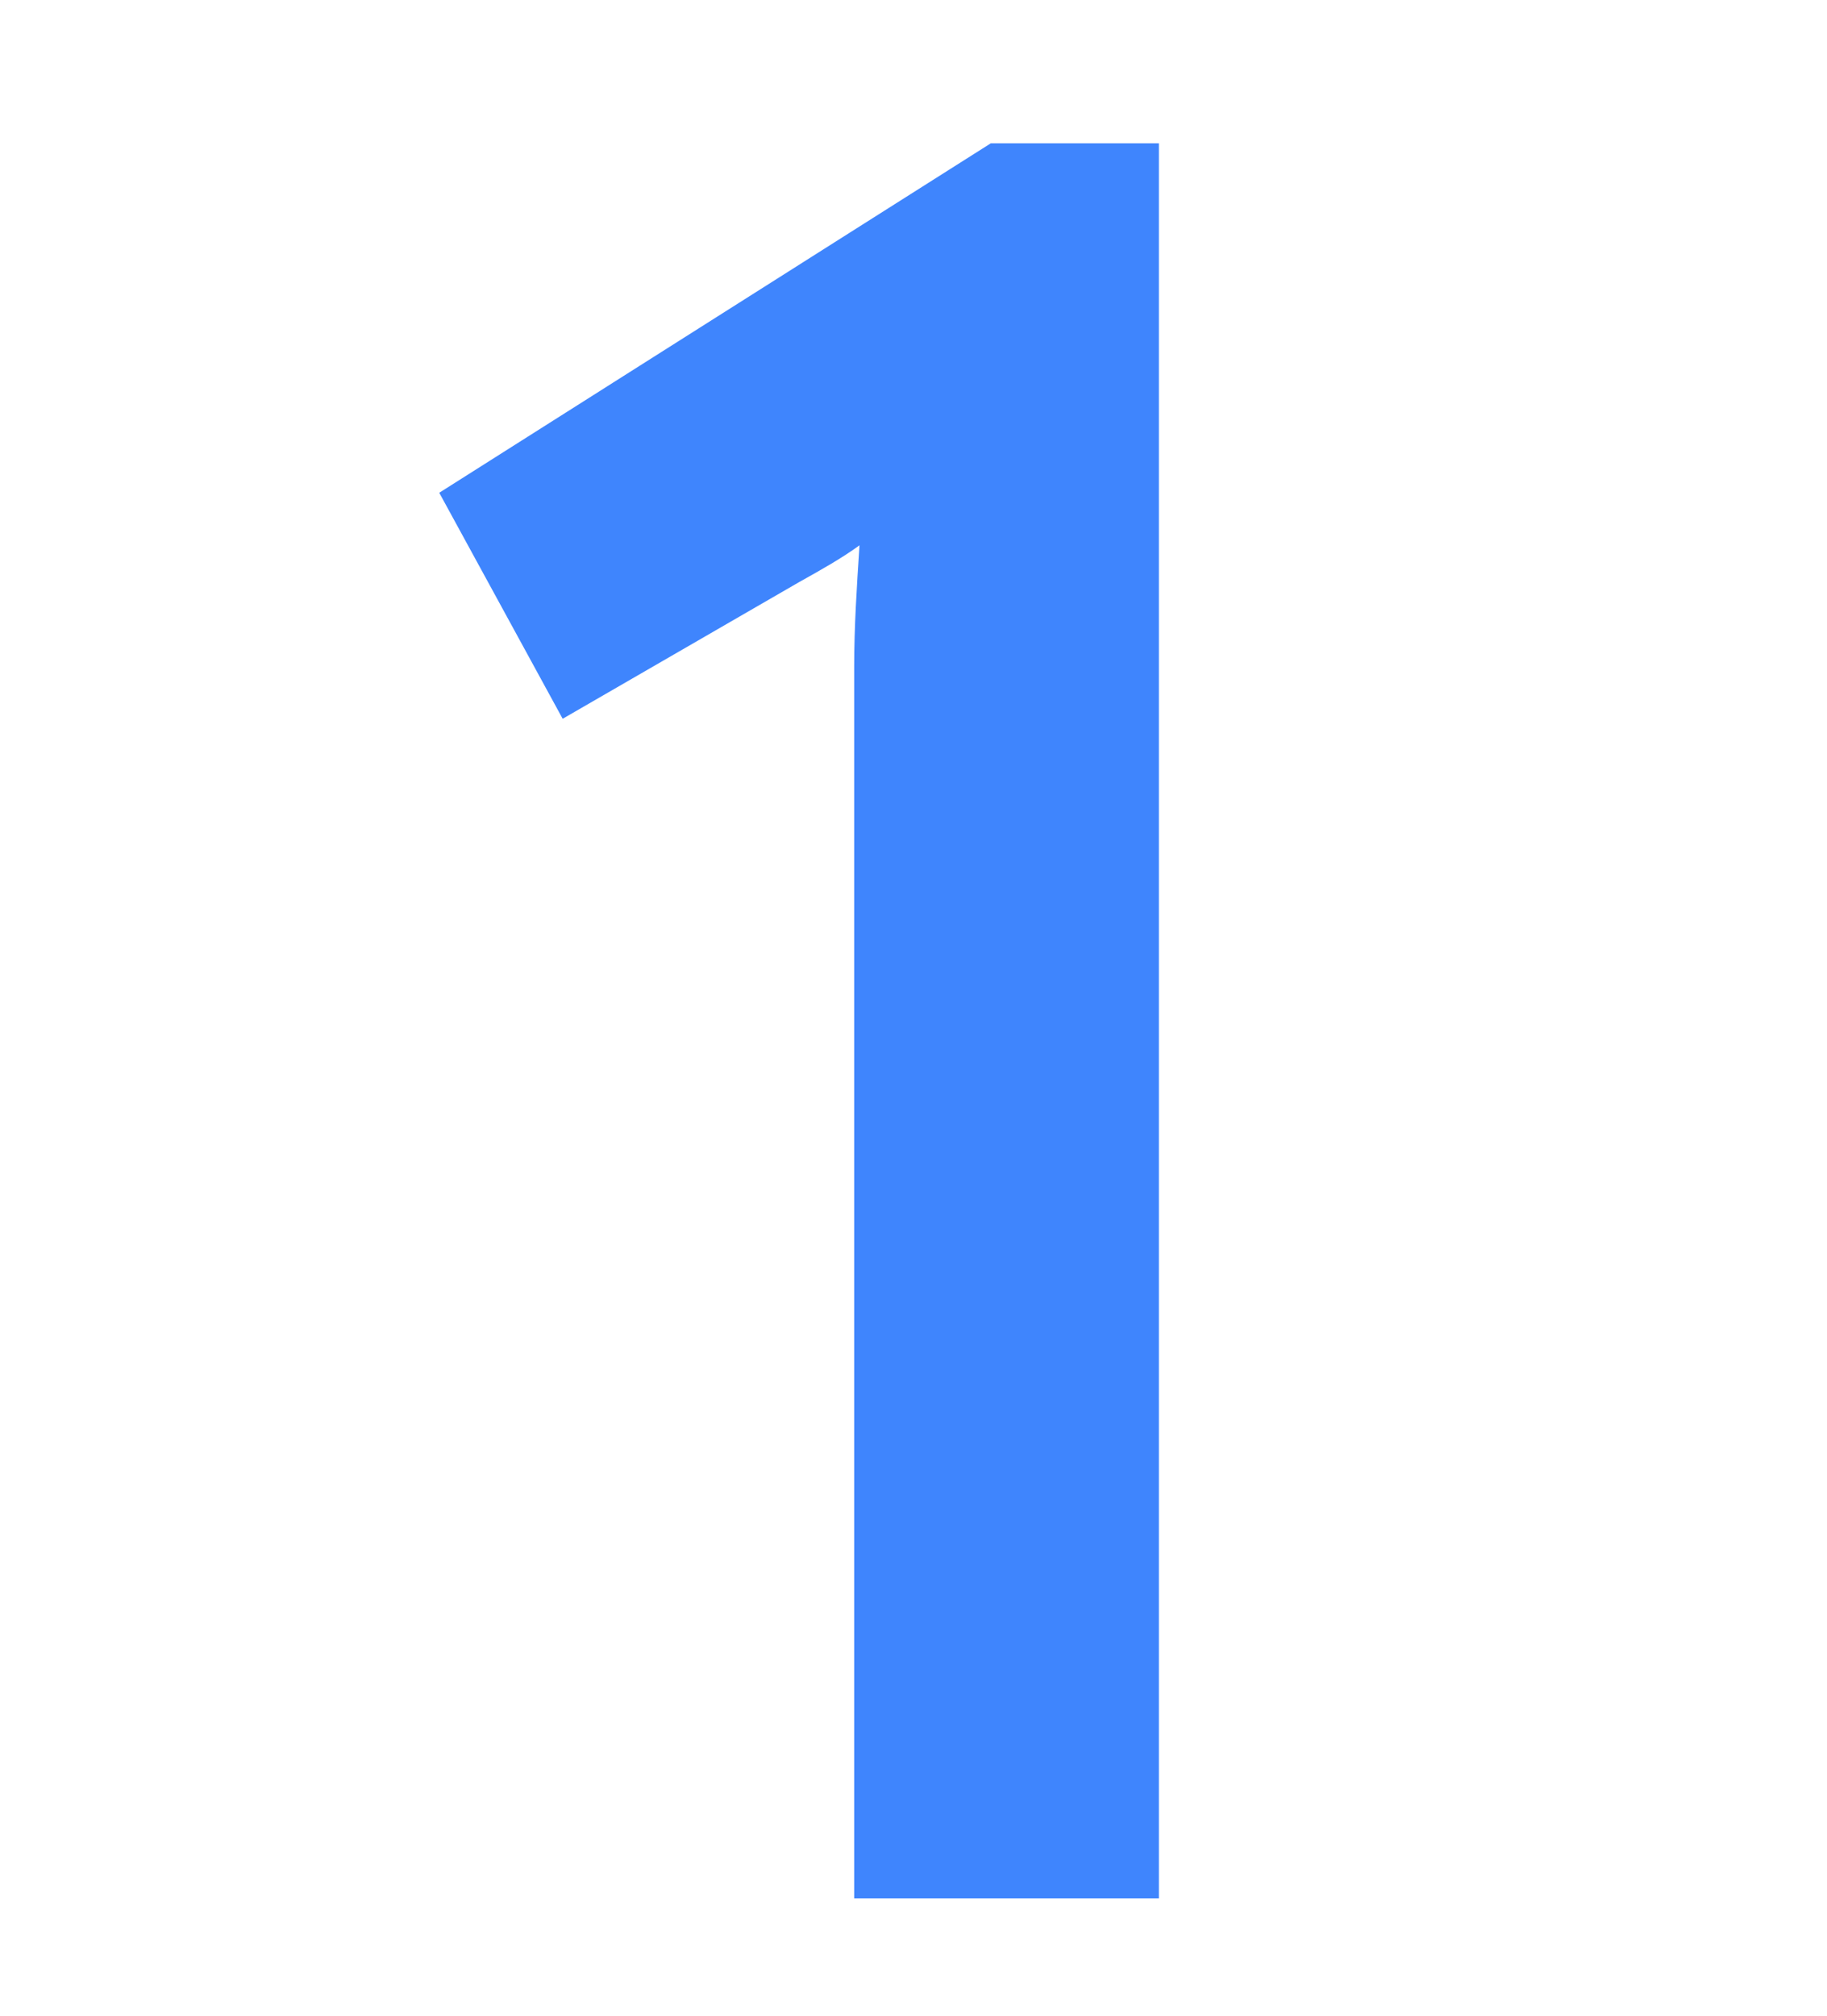
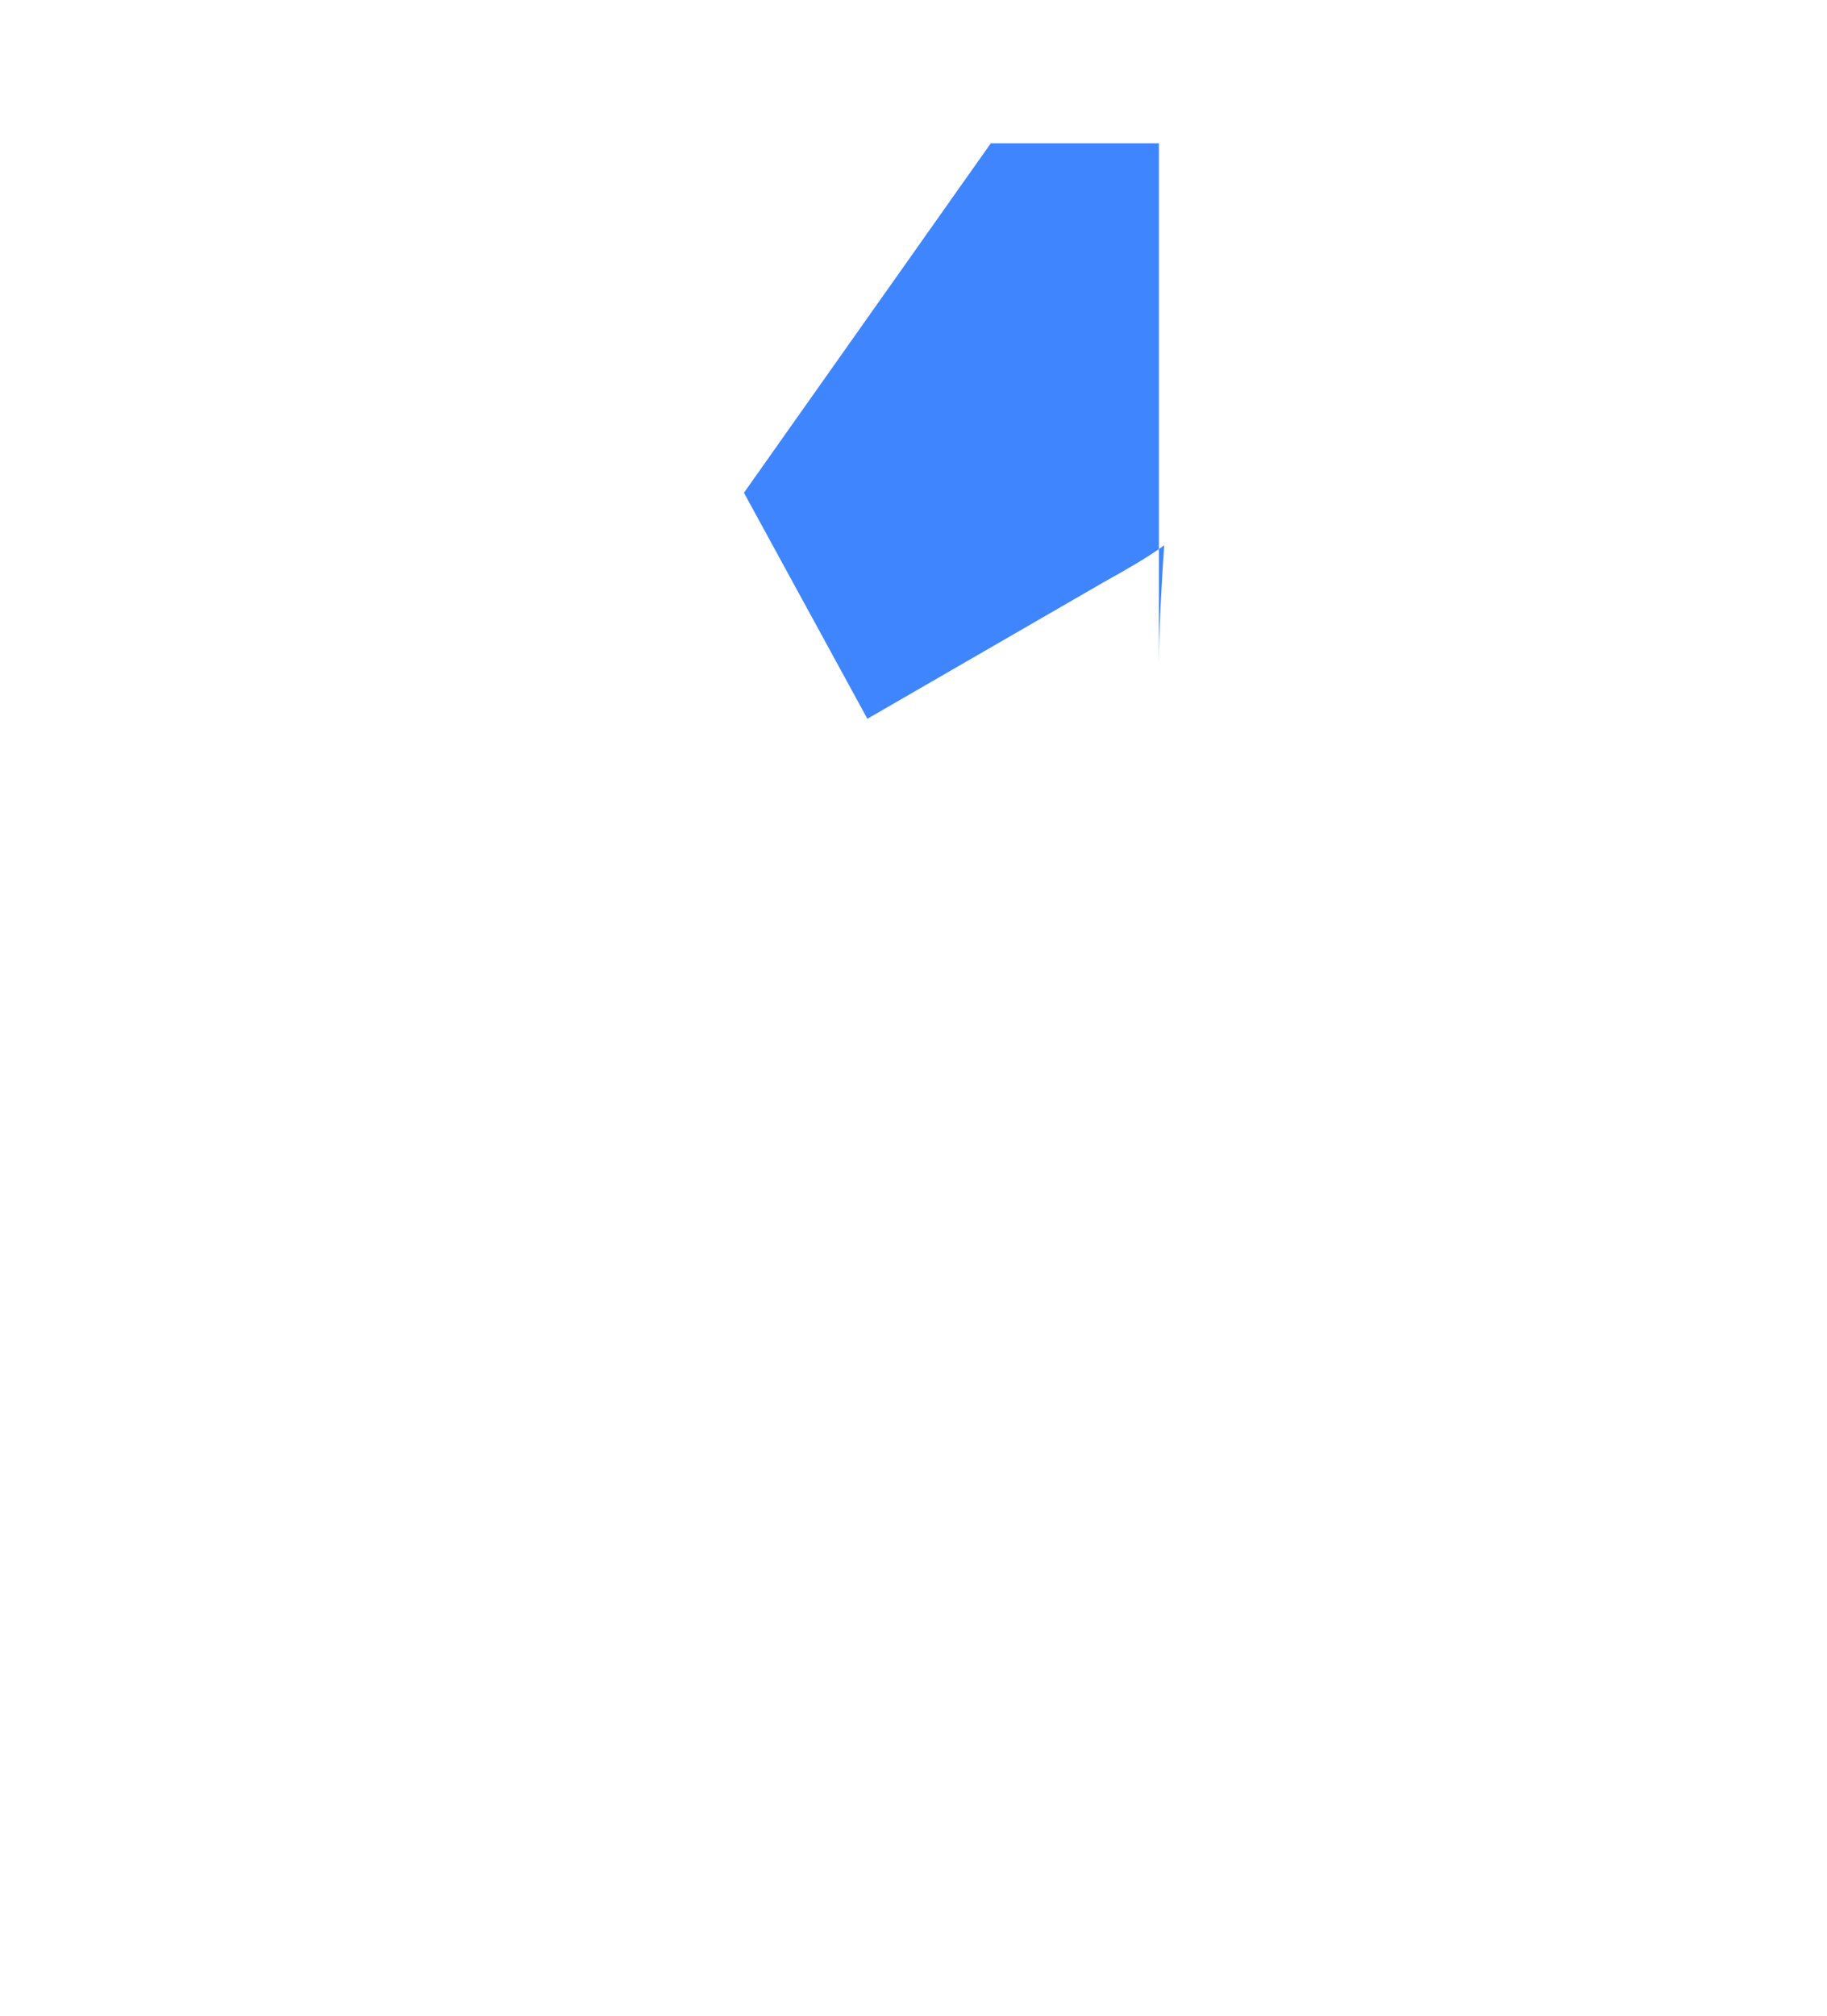
<svg xmlns="http://www.w3.org/2000/svg" id="Capa_1" x="0px" y="0px" viewBox="0 0 106.73 117.73" style="enable-background:new 0 0 106.73 117.73;" xml:space="preserve">
  <style type="text/css">
	.st0{fill:#3F85FD;}
	.st1{fill:#00BFB3;}
	.st2{fill:#7594A9;}
	.st3{fill:#546D7A;}
	.st4{fill:#3B4C54;}
	.st5{fill:#00C900;}
</style>
  <g>
-     <path class="st0" d="M67.7,8.37v102.51H49.9V38.91c0-2.3,0.15-4.6,0.31-7.06c-1.07,0.77-2.15,1.38-3.53,2.15l-13.81,7.98   l-7.21-13.2L57.88,8.37H67.7z" />
+     <path class="st0" d="M67.7,8.37v102.51V38.91c0-2.3,0.15-4.6,0.31-7.06c-1.07,0.77-2.15,1.38-3.53,2.15l-13.81,7.98   l-7.21-13.2L57.88,8.37H67.7z" />
  </g>
</svg>